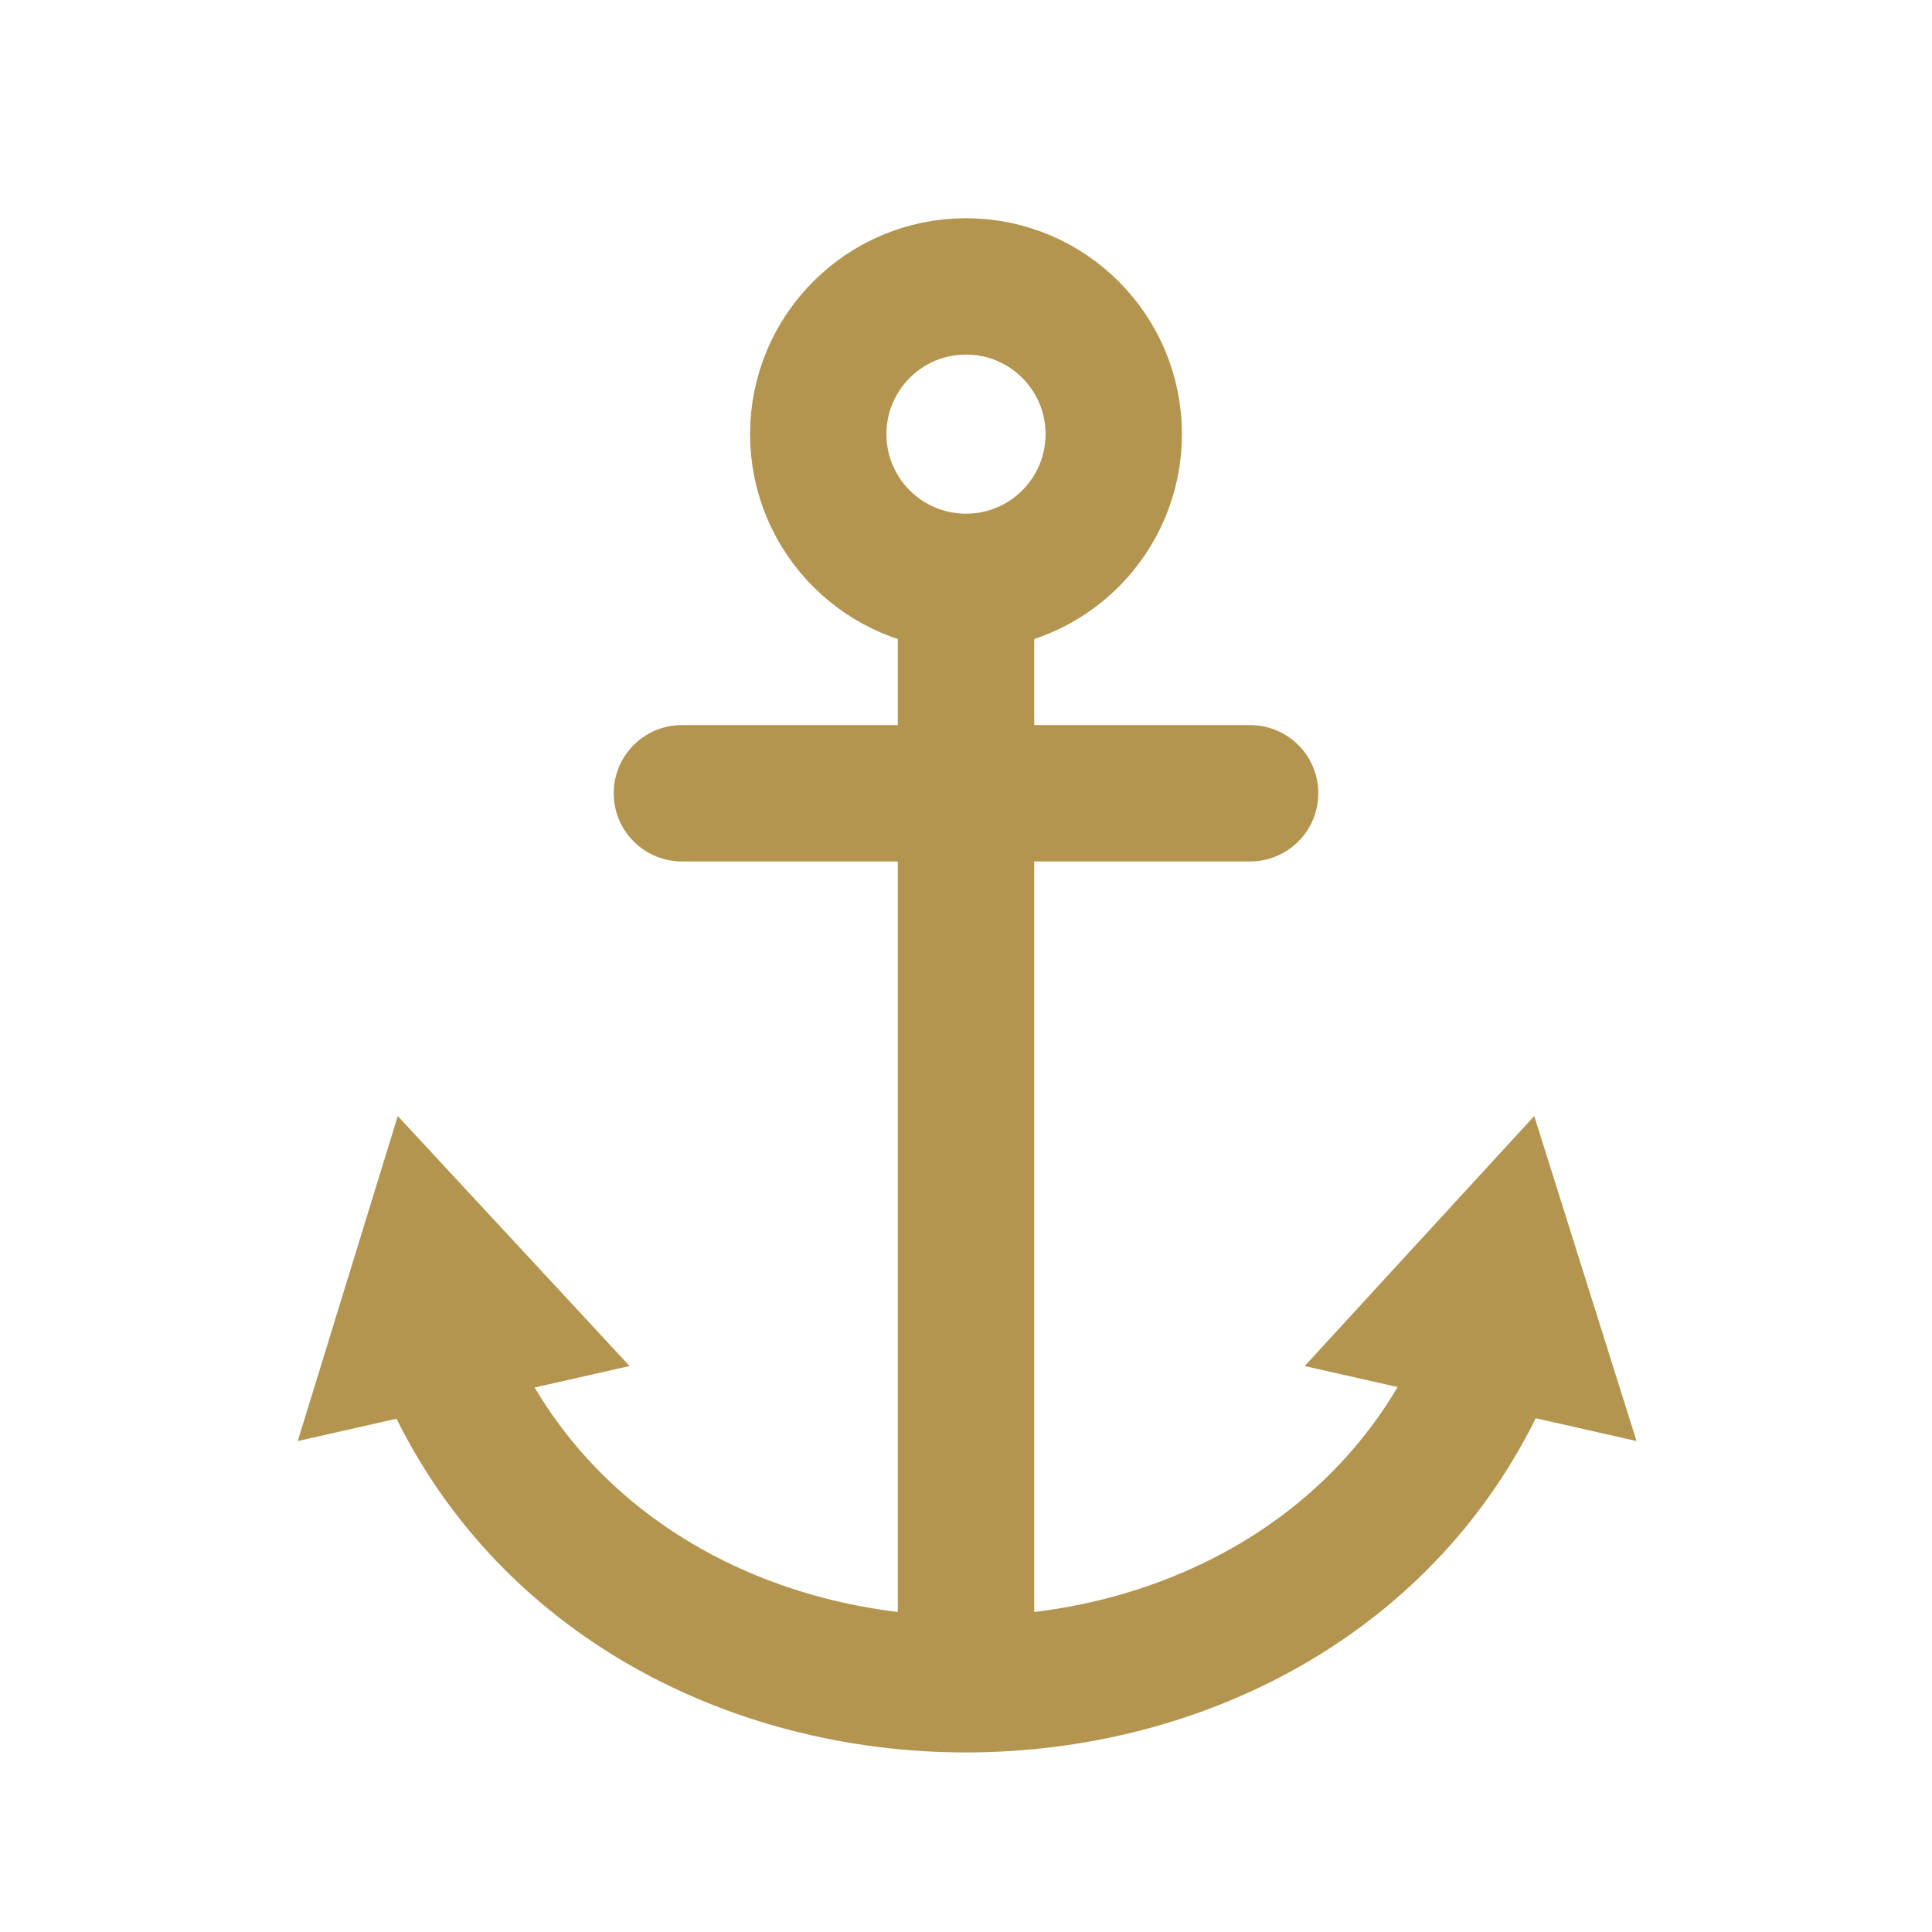
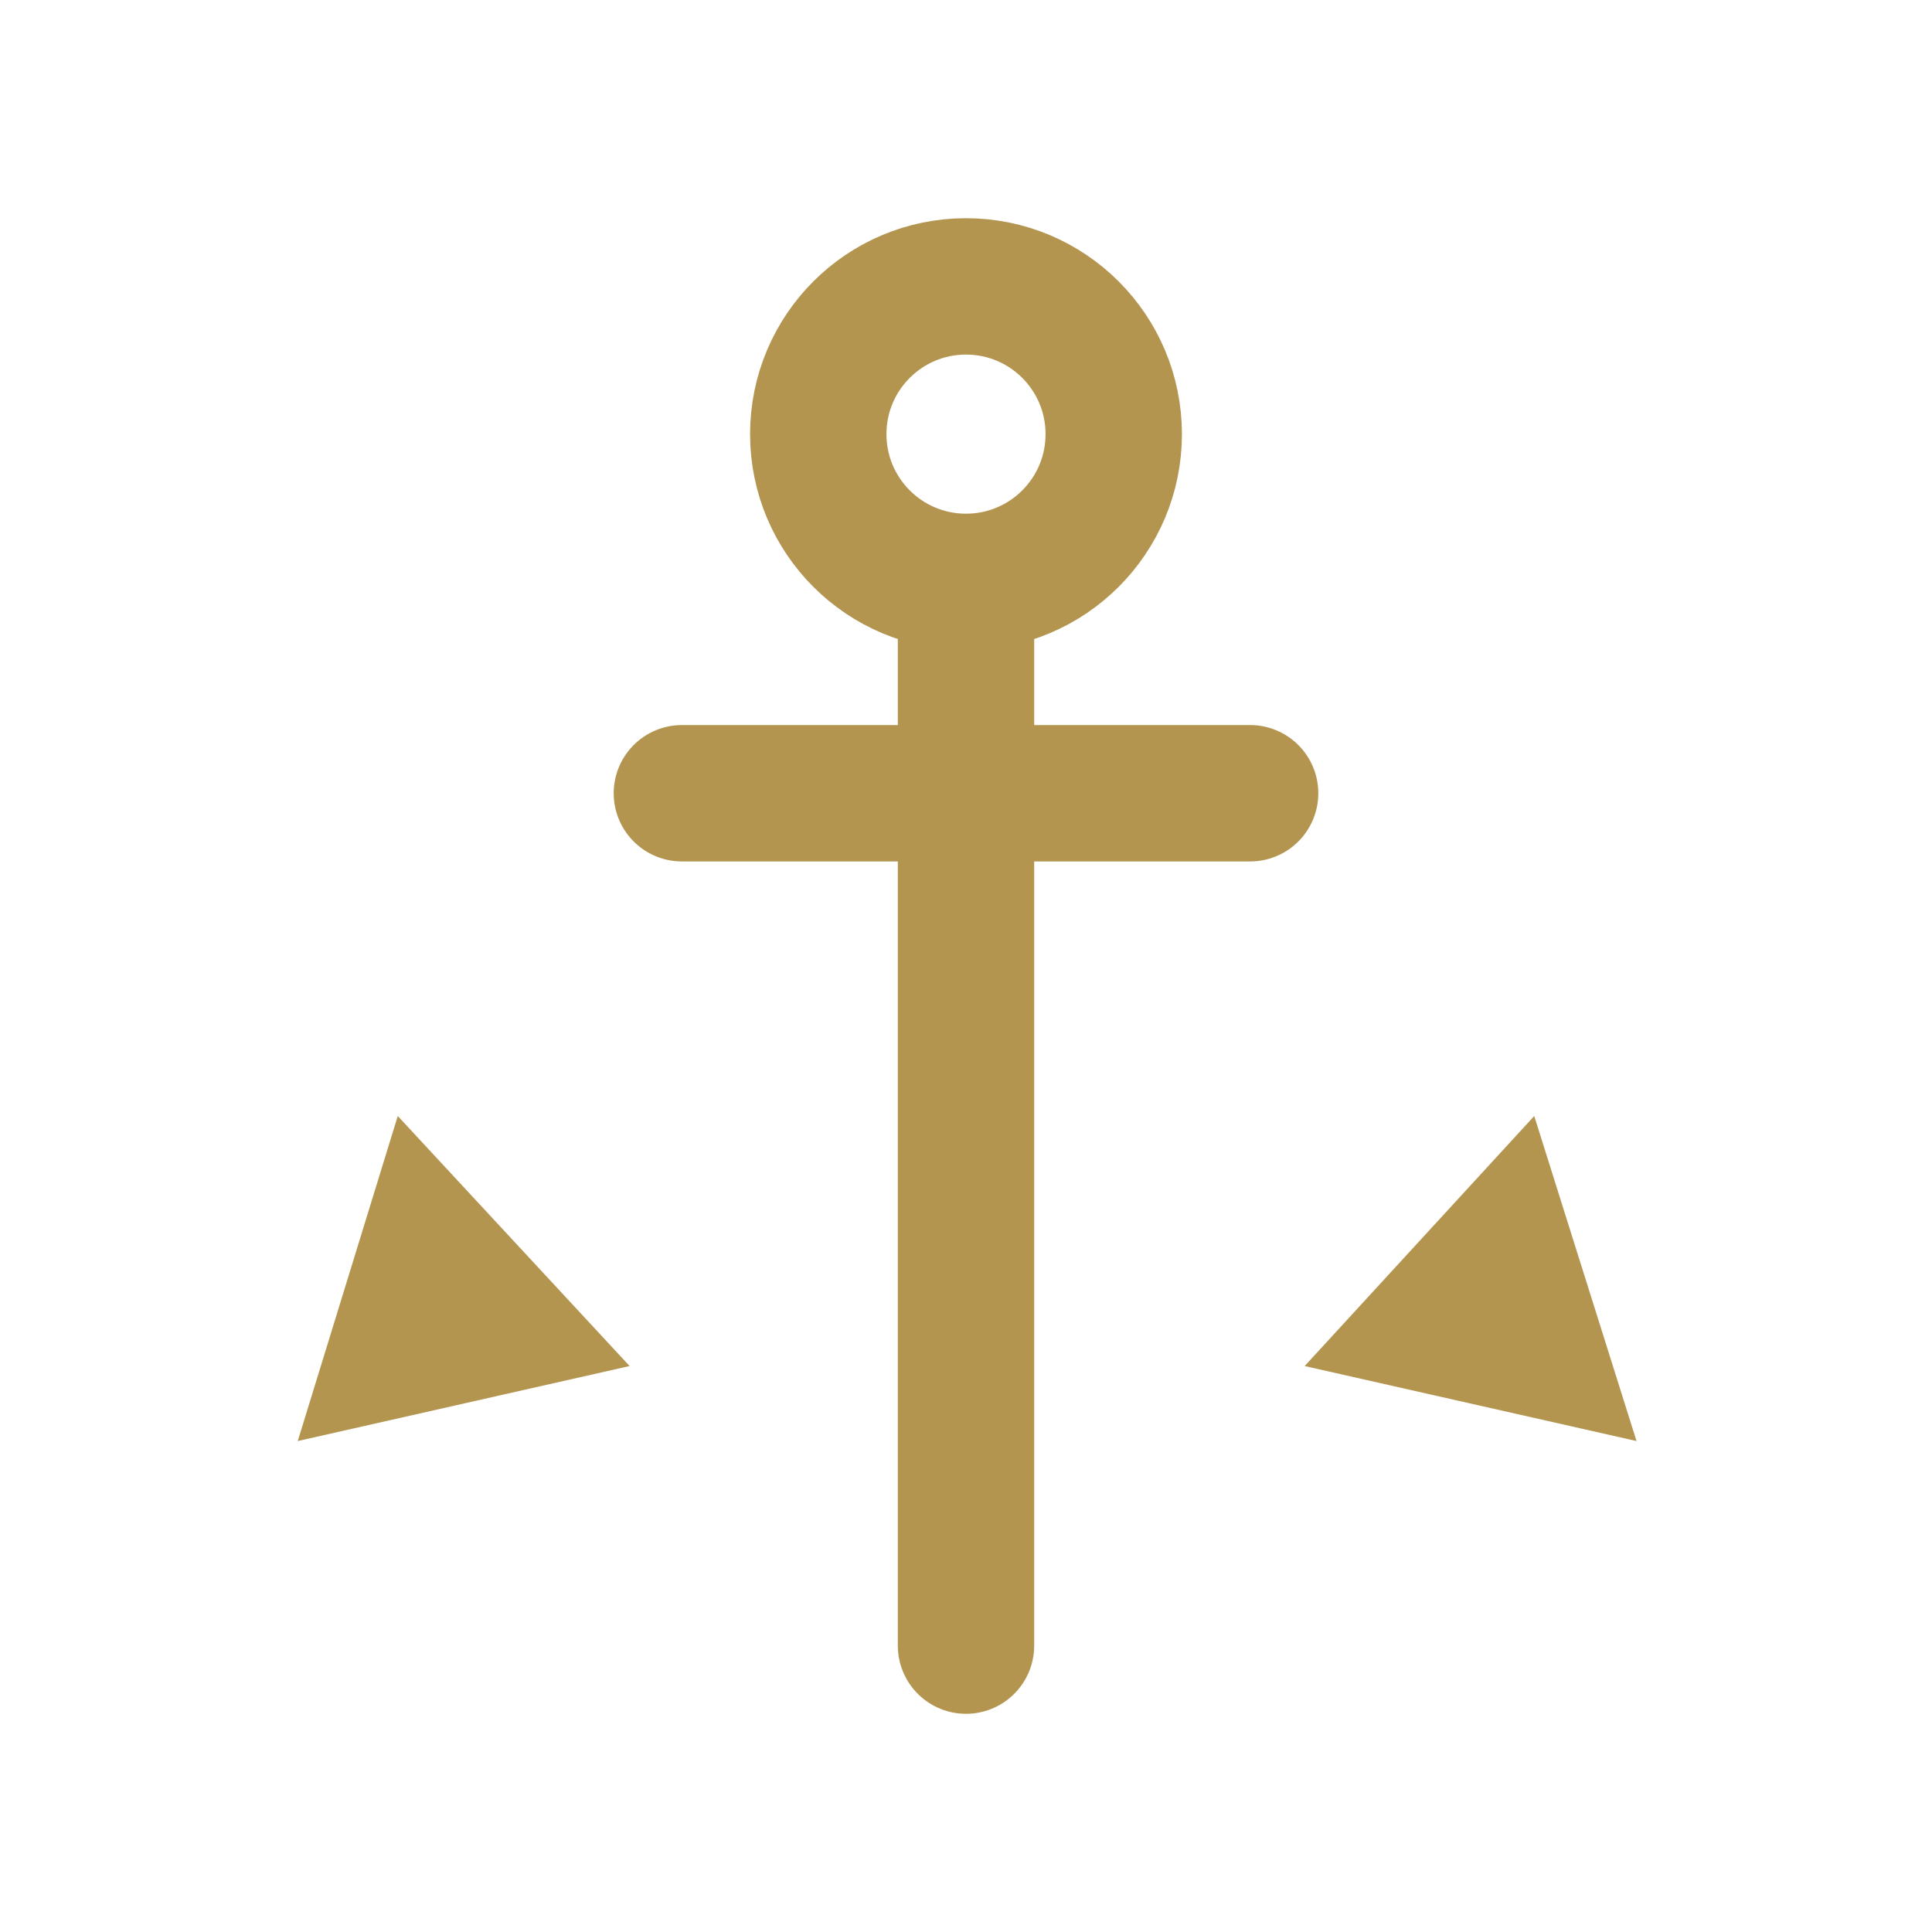
<svg xmlns="http://www.w3.org/2000/svg" version="1.0" id="Ebene_1" x="0px" y="0px" viewBox="0 0 85 85" style="enable-background:new 0 0 85 85;" xml:space="preserve">
  <style type="text/css">
	.st0{fill:#367B8A;}
	.st1{fill:#FFFFFF;}
	.st2{fill:#706F6F;}
	.st3{clip-path:url(#SVGID_2_);fill:#FFFFFF;}
	.st4{clip-path:url(#SVGID_4_);fill:#FFFFFF;}
	.st5{fill:none;stroke:#367B8A;stroke-miterlimit:10;}
	.st6{fill:#D3DA4D;}
	.st7{fill:#99D5EE;}
	.st8{fill:none;}
	.st9{fill:#00151D;}
	.st10{fill:#1D1D1B;}
	.st11{fill:#82B826;}
	.st12{fill:#F5F5F5;}
	.st13{fill:#E20613;}
	.st14{fill:#F8B34F;}
	.st15{fill:#FBEC73;}
	.st16{fill:#582B09;}
	.st17{fill:#050101;}
	.st18{fill:#FCFCFC;}
	.st19{fill:#080101;}
	.st20{fill:#0C0101;}
	.st21{fill:#100101;}
	.st22{fill:#130101;}
	.st23{fill:#160101;}
	.st24{fill:#1B0201;}
	.st25{fill:#1E0201;}
	.st26{fill:#210201;}
	.st27{fill:#240201;}
	.st28{fill:#270201;}
	.st29{fill:#290201;}
	.st30{fill:#2C0301;}
	.st31{fill:#2F0301;}
	.st32{fill:#320301;}
	.st33{fill:#340301;}
	.st34{fill:#370401;}
	.st35{fill:#390401;}
	.st36{fill:#3C0401;}
	.st37{fill:#3E0401;}
	.st38{fill:#400501;}
	.st39{fill:#420501;}
	.st40{fill:#450501;}
	.st41{fill:#470501;}
	.st42{fill:#490601;}
	.st43{fill:#4C0601;}
	.st44{fill:#4E0601;}
	.st45{fill:#510701;}
	.st46{fill:#530701;}
	.st47{fill:#540701;}
	.st48{fill:#560801;}
	.st49{fill:#590801;}
	.st50{fill:#5B0901;}
	.st51{fill:#5D0901;}
	.st52{fill:#5F0901;}
	.st53{fill:#600A01;}
	.st54{fill:#630A01;}
	.st55{fill:#650A01;}
	.st56{fill:#670B02;}
	.st57{fill:#680B02;}
	.st58{fill:#6A0B02;}
	.st59{fill:#6C0C02;}
	.st60{fill:#6E0C02;}
	.st61{fill:#700D02;}
	.st62{fill:#720D02;}
	.st63{fill:#740D02;}
	.st64{fill:#750E02;}
	.st65{fill:#770E02;}
	.st66{fill:#790E02;}
	.st67{fill:#7A0F02;}
	.st68{fill:#7C0F02;}
	.st69{fill:#7E0F02;}
	.st70{fill:#7F1002;}
	.st71{fill:#801002;}
	.st72{fill:#821002;}
	.st73{fill:#831102;}
	.st74{fill:#851102;}
	.st75{fill:#861102;}
	.st76{fill:#881202;}
	.st77{fill:#891202;}
	.st78{fill:#8B1202;}
	.st79{fill:#8D1302;}
	.st80{fill:#8E1302;}
	.st81{fill:#901302;}
	.st82{fill:#911302;}
	.st83{fill:#931402;}
	.st84{fill:#941402;}
	.st85{fill:#961402;}
	.st86{fill:#971502;}
	.st87{fill:#991503;}
	.st88{fill:#9A1503;}
	.st89{fill:#9C1503;}
	.st90{fill:#9D1603;}
	.st91{fill:#9E1603;}
	.st92{fill:#9F1603;}
	.st93{fill:#A01603;}
	.st94{fill:#A21703;}
	.st95{fill:#A31703;}
	.st96{fill:#A41703;}
	.st97{fill:#A61703;}
	.st98{fill:#A71803;}
	.st99{fill:#A91803;}
	.st100{fill:#AA1803;}
	.st101{fill:#AB1803;}
	.st102{fill:#AD1903;}
	.st103{fill:#AE1903;}
	.st104{fill:#B01A03;}
	.st105{fill:#B11A03;}
	.st106{fill:#B21A03;}
	.st107{fill:#B31A03;}
	.st108{fill:#B51A03;}
	.st109{fill:#B61B03;}
	.st110{fill:#B71B03;}
	.st111{fill:#B81B03;}
	.st112{fill:#B91B03;}
	.st113{fill:#BA1C03;}
	.st114{fill:#BB1C04;}
	.st115{fill:#BC1C04;}
	.st116{fill:#BE1C04;}
	.st117{fill:#BF1D04;}
	.st118{fill:#C01D04;}
	.st119{fill:#C11D04;}
	.st120{fill:#C21D04;}
	.st121{fill:#C41E04;}
	.st122{fill:#C51E04;}
	.st123{fill:#C61E04;}
	.st124{fill:#C71E04;}
	.st125{fill:#C81E04;}
	.st126{fill:#C91F04;}
	.st127{fill:#CA1F04;}
	.st128{fill:#CB1F04;}
	.st129{fill:#CC1F04;}
	.st130{fill:#CD1F04;}
	.st131{fill:#CE2004;}
	.st132{fill:#D02004;}
	.st133{fill:#D12004;}
	.st134{fill:#D22104;}
	.st135{fill:#D32104;}
	.st136{fill:#D42104;}
	.st137{fill:#D52104;}
	.st138{fill:#D62104;}
	.st139{fill:#D72104;}
	.st140{fill:#D72205;}
	.st141{fill:#D82205;}
	.st142{fill:#D92205;}
	.st143{fill:#DA2205;}
	.st144{fill:#DB2205;}
	.st145{fill:#DC2205;}
	.st146{fill:#DD2305;}
	.st147{fill:#DE2305;}
	.st148{fill:#DF2305;}
	.st149{fill:#E02305;}
	.st150{fill:#E12405;}
	.st151{fill:#E22405;}
	.st152{fill:#E32405;}
	.st153{fill:#E42405;}
	.st154{fill:#E52405;}
	.st155{fill:#E62505;}
	.st156{fill:#E72505;}
	.st157{fill:#E82505;}
	.st158{fill:#E92505;}
	.st159{fill:#EA2505;}
	.st160{fill:#EB2605;}
	.st161{fill:#EC2605;}
	.st162{fill:#ED2605;}
	.st163{fill:#EE2605;}
	.st164{fill:#EF2605;}
	.st165{fill:#F02706;}
	.st166{fill:#F12706;}
	.st167{fill:#F22706;}
	.st168{fill:#F32706;}
	.st169{fill:#F42706;}
	.st170{fill:#F52806;}
	.st171{fill:#F62806;}
	.st172{fill:#F72806;}
	.st173{fill:#F82806;}
	.st174{fill:#F92906;}
	.st175{fill:#FA2906;}
	.st176{fill:#FB2906;}
	.st177{fill:#FC2906;}
	.st178{fill:#FD2906;}
	.st179{fill:#FF2A06;}
	.st180{fill:#FF2B06;}
	.st181{fill:none;stroke:#B39550;stroke-width:6;stroke-linecap:round;stroke-linejoin:round;stroke-miterlimit:10;}
	.st182{fill:none;stroke:#B39550;stroke-width:8;stroke-linecap:round;stroke-linejoin:round;stroke-miterlimit:10;}
	.st183{fill:none;stroke:#B39550;stroke-width:6;stroke-linecap:round;stroke-linejoin:round;}
	.st184{fill:#B39550;}
</style>
  <g>
    <line class="st181" x1="42.5" y1="27.4" x2="42.5" y2="72.4" />
    <line class="st181" x1="55" y1="34.9" x2="30" y2="34.9" />
    <g>
      <g>
-         <path class="st183" d="M19.5,59.7c8,19.2,38,19.2,46,0" />
        <g>
          <polygon class="st184" points="13.1,63.4 17.5,49.1 27.7,60.1     " />
        </g>
        <g>
          <polygon class="st184" points="72,63.4 67.5,49.1 57.4,60.1     " />
        </g>
      </g>
    </g>
    <circle class="st181" cx="42.5" cy="19.1" r="6.5" />
  </g>
</svg>